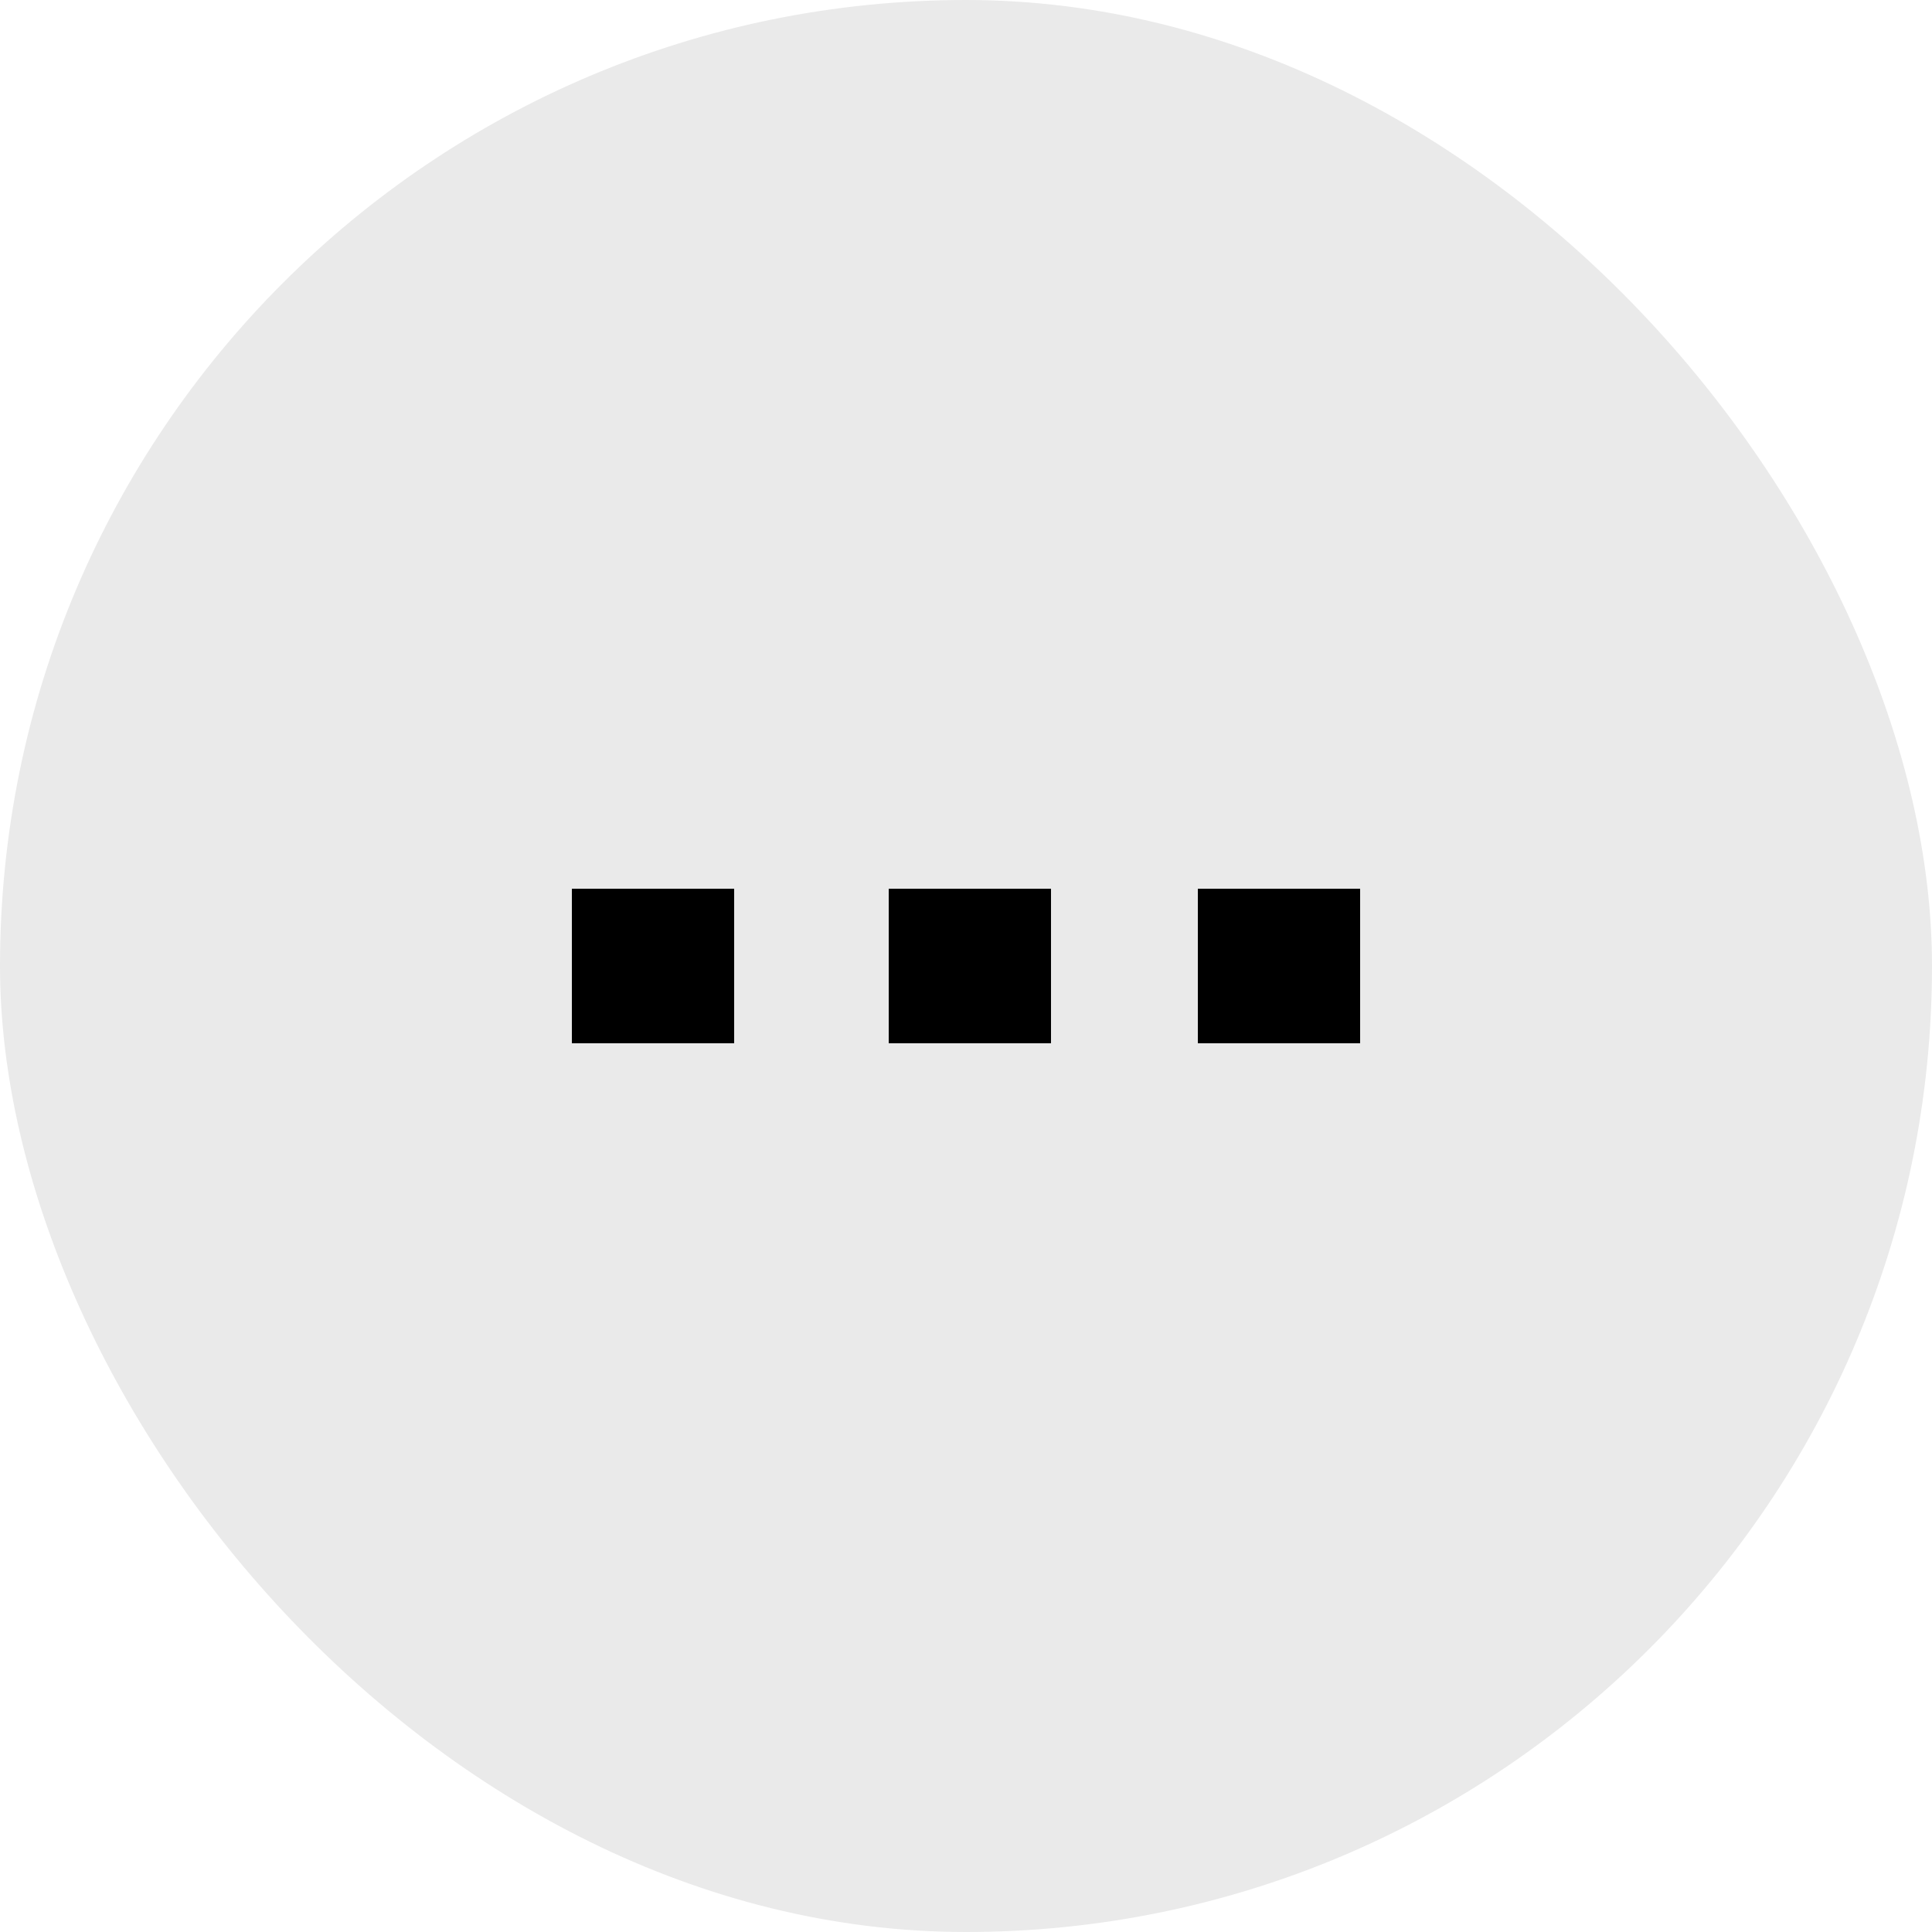
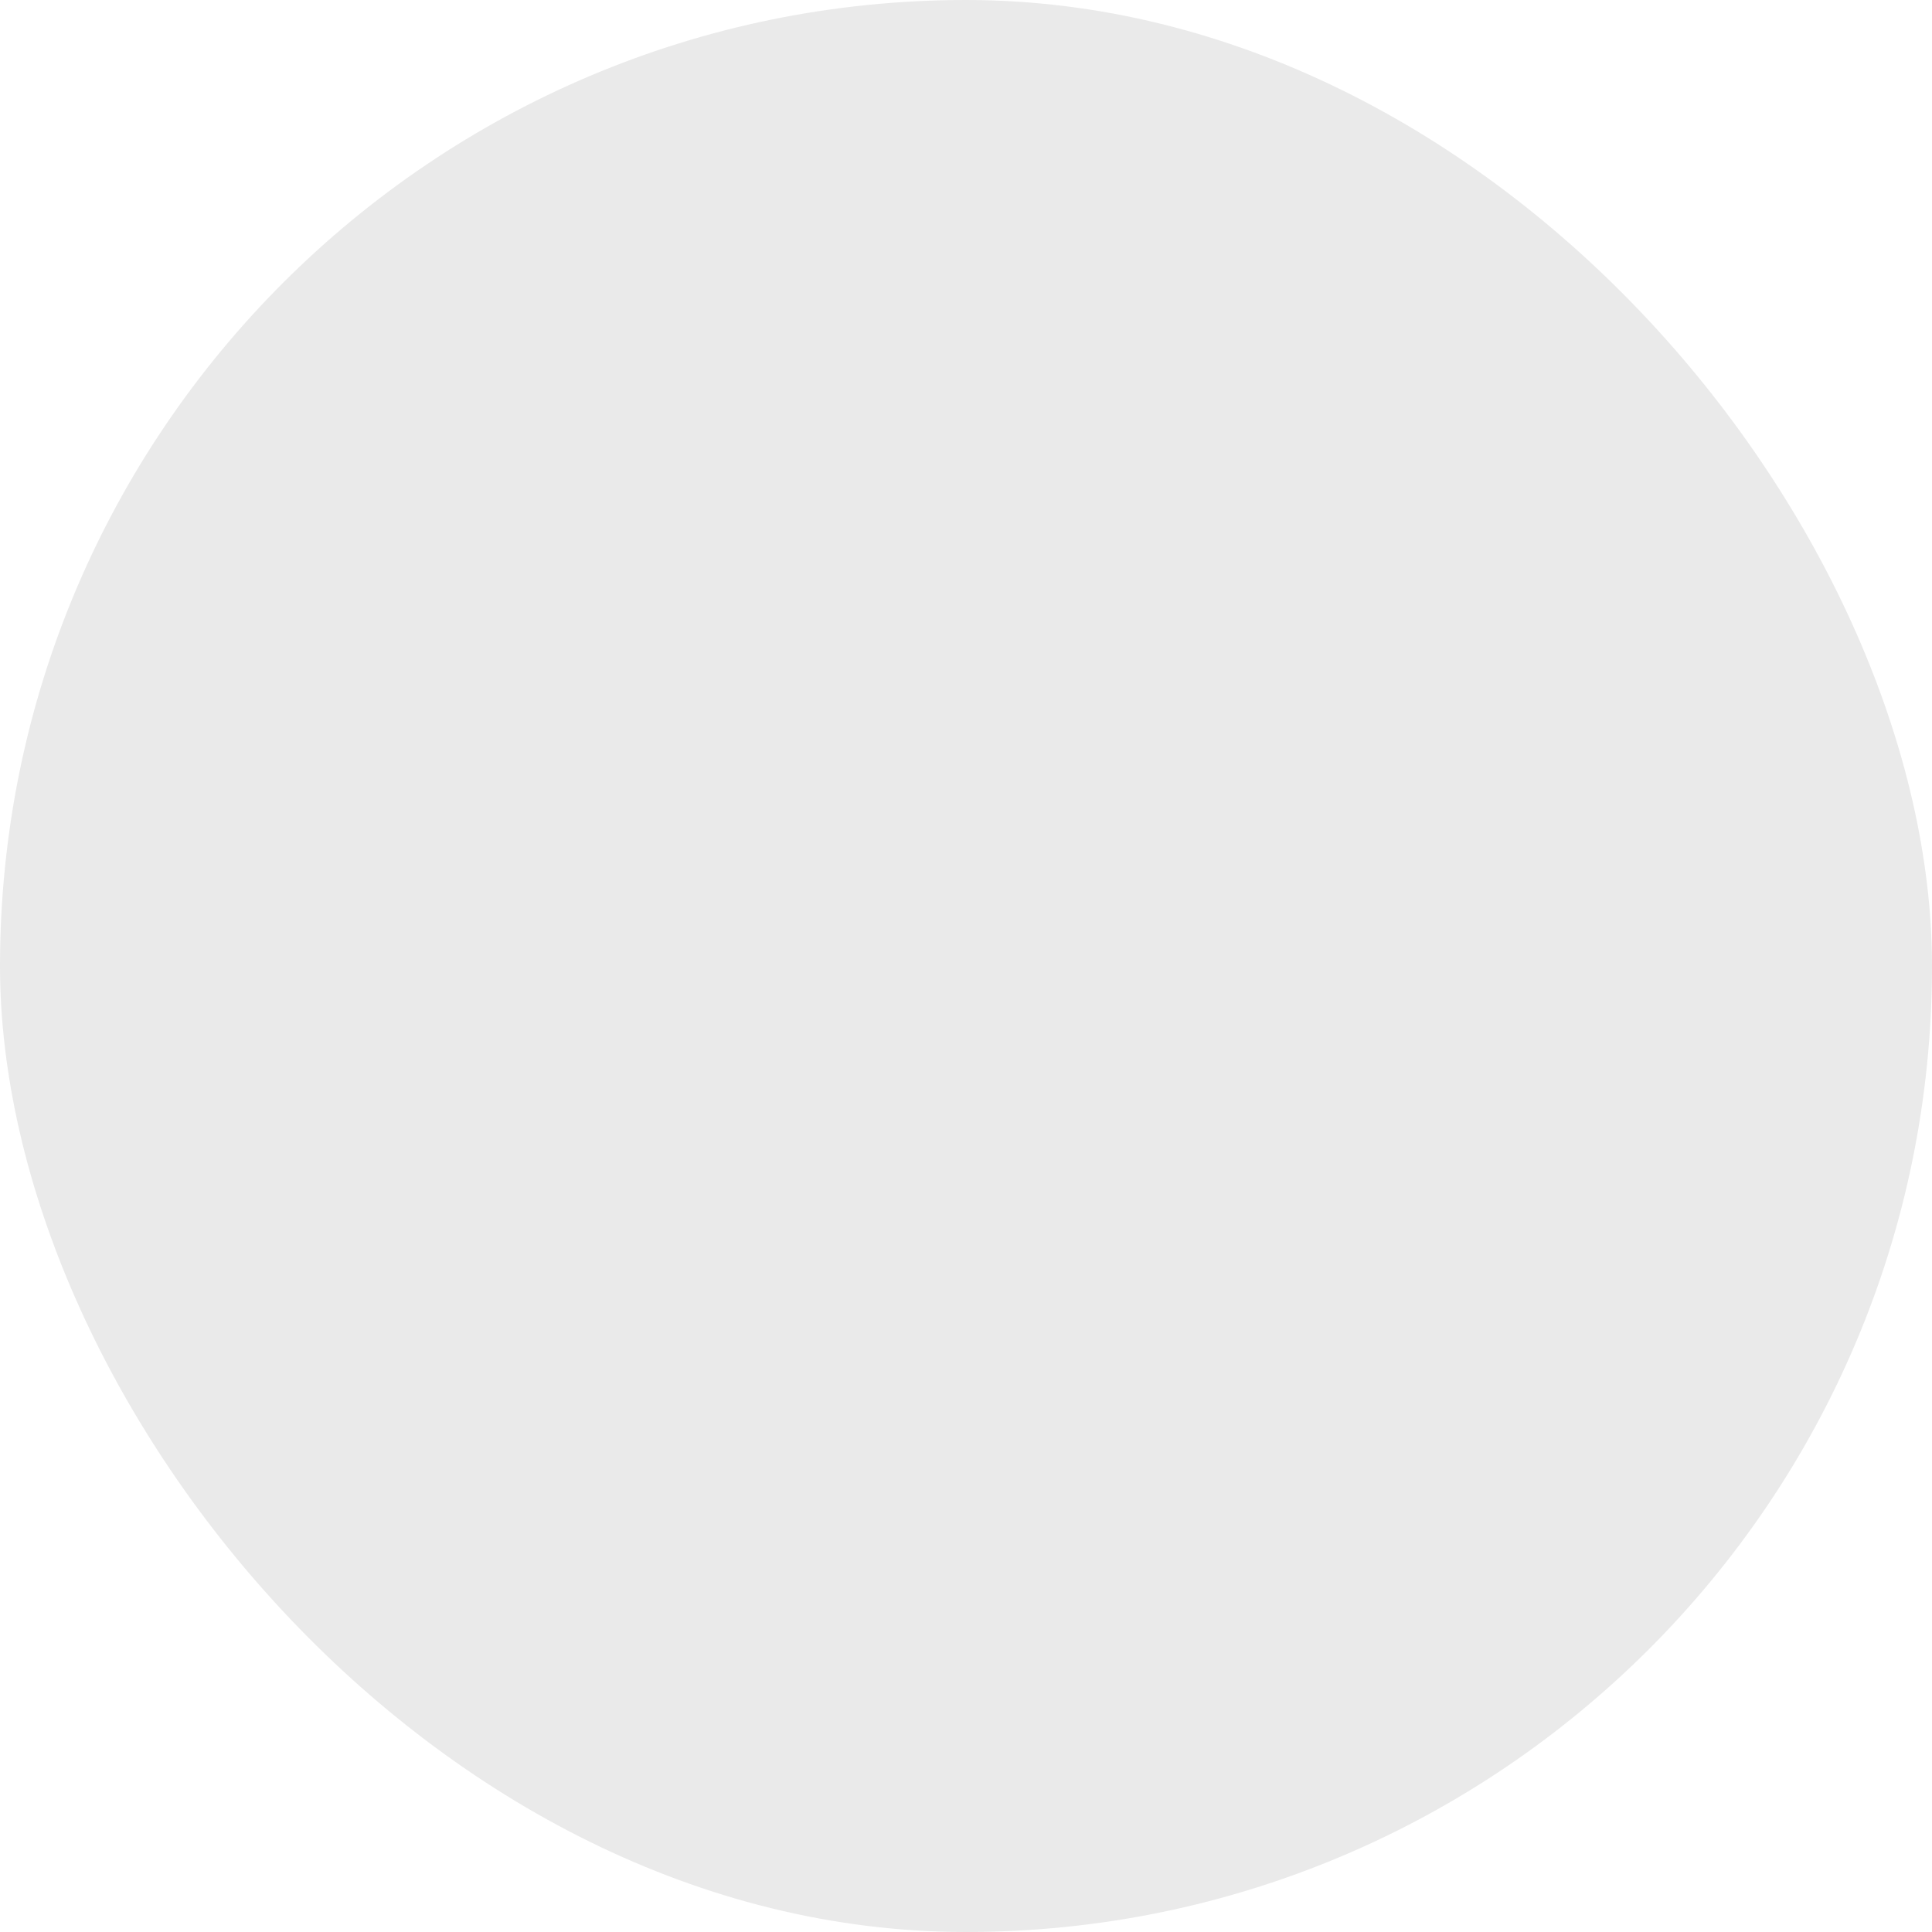
<svg xmlns="http://www.w3.org/2000/svg" id="Layer_1" version="1.1" viewBox="0 0 25 25">
  <defs>
    <style>
      .st0 {
        fill: #eaeaea;
      }

      .st1 {
        isolation: isolate;
      }
    </style>
  </defs>
  <g id="Group_318">
    <rect id="Rectangle_493" class="st0" x="0" y="0" width="25" height="25" rx="12.5" ry="12.5" />
  </g>
  <g id="Group_317">
    <g id="_" class="st1">
      <g class="st1">
        <g class="st1">
-           <path d="M7.4,11.5h2.1v2h-2.1s0-2,0-2ZM11.5,11.5h2.1v2h-2.1v-2ZM15.5,11.5h2.1v2h-2.1s0-2,0-2Z" />
-         </g>
+           </g>
      </g>
    </g>
  </g>
</svg>